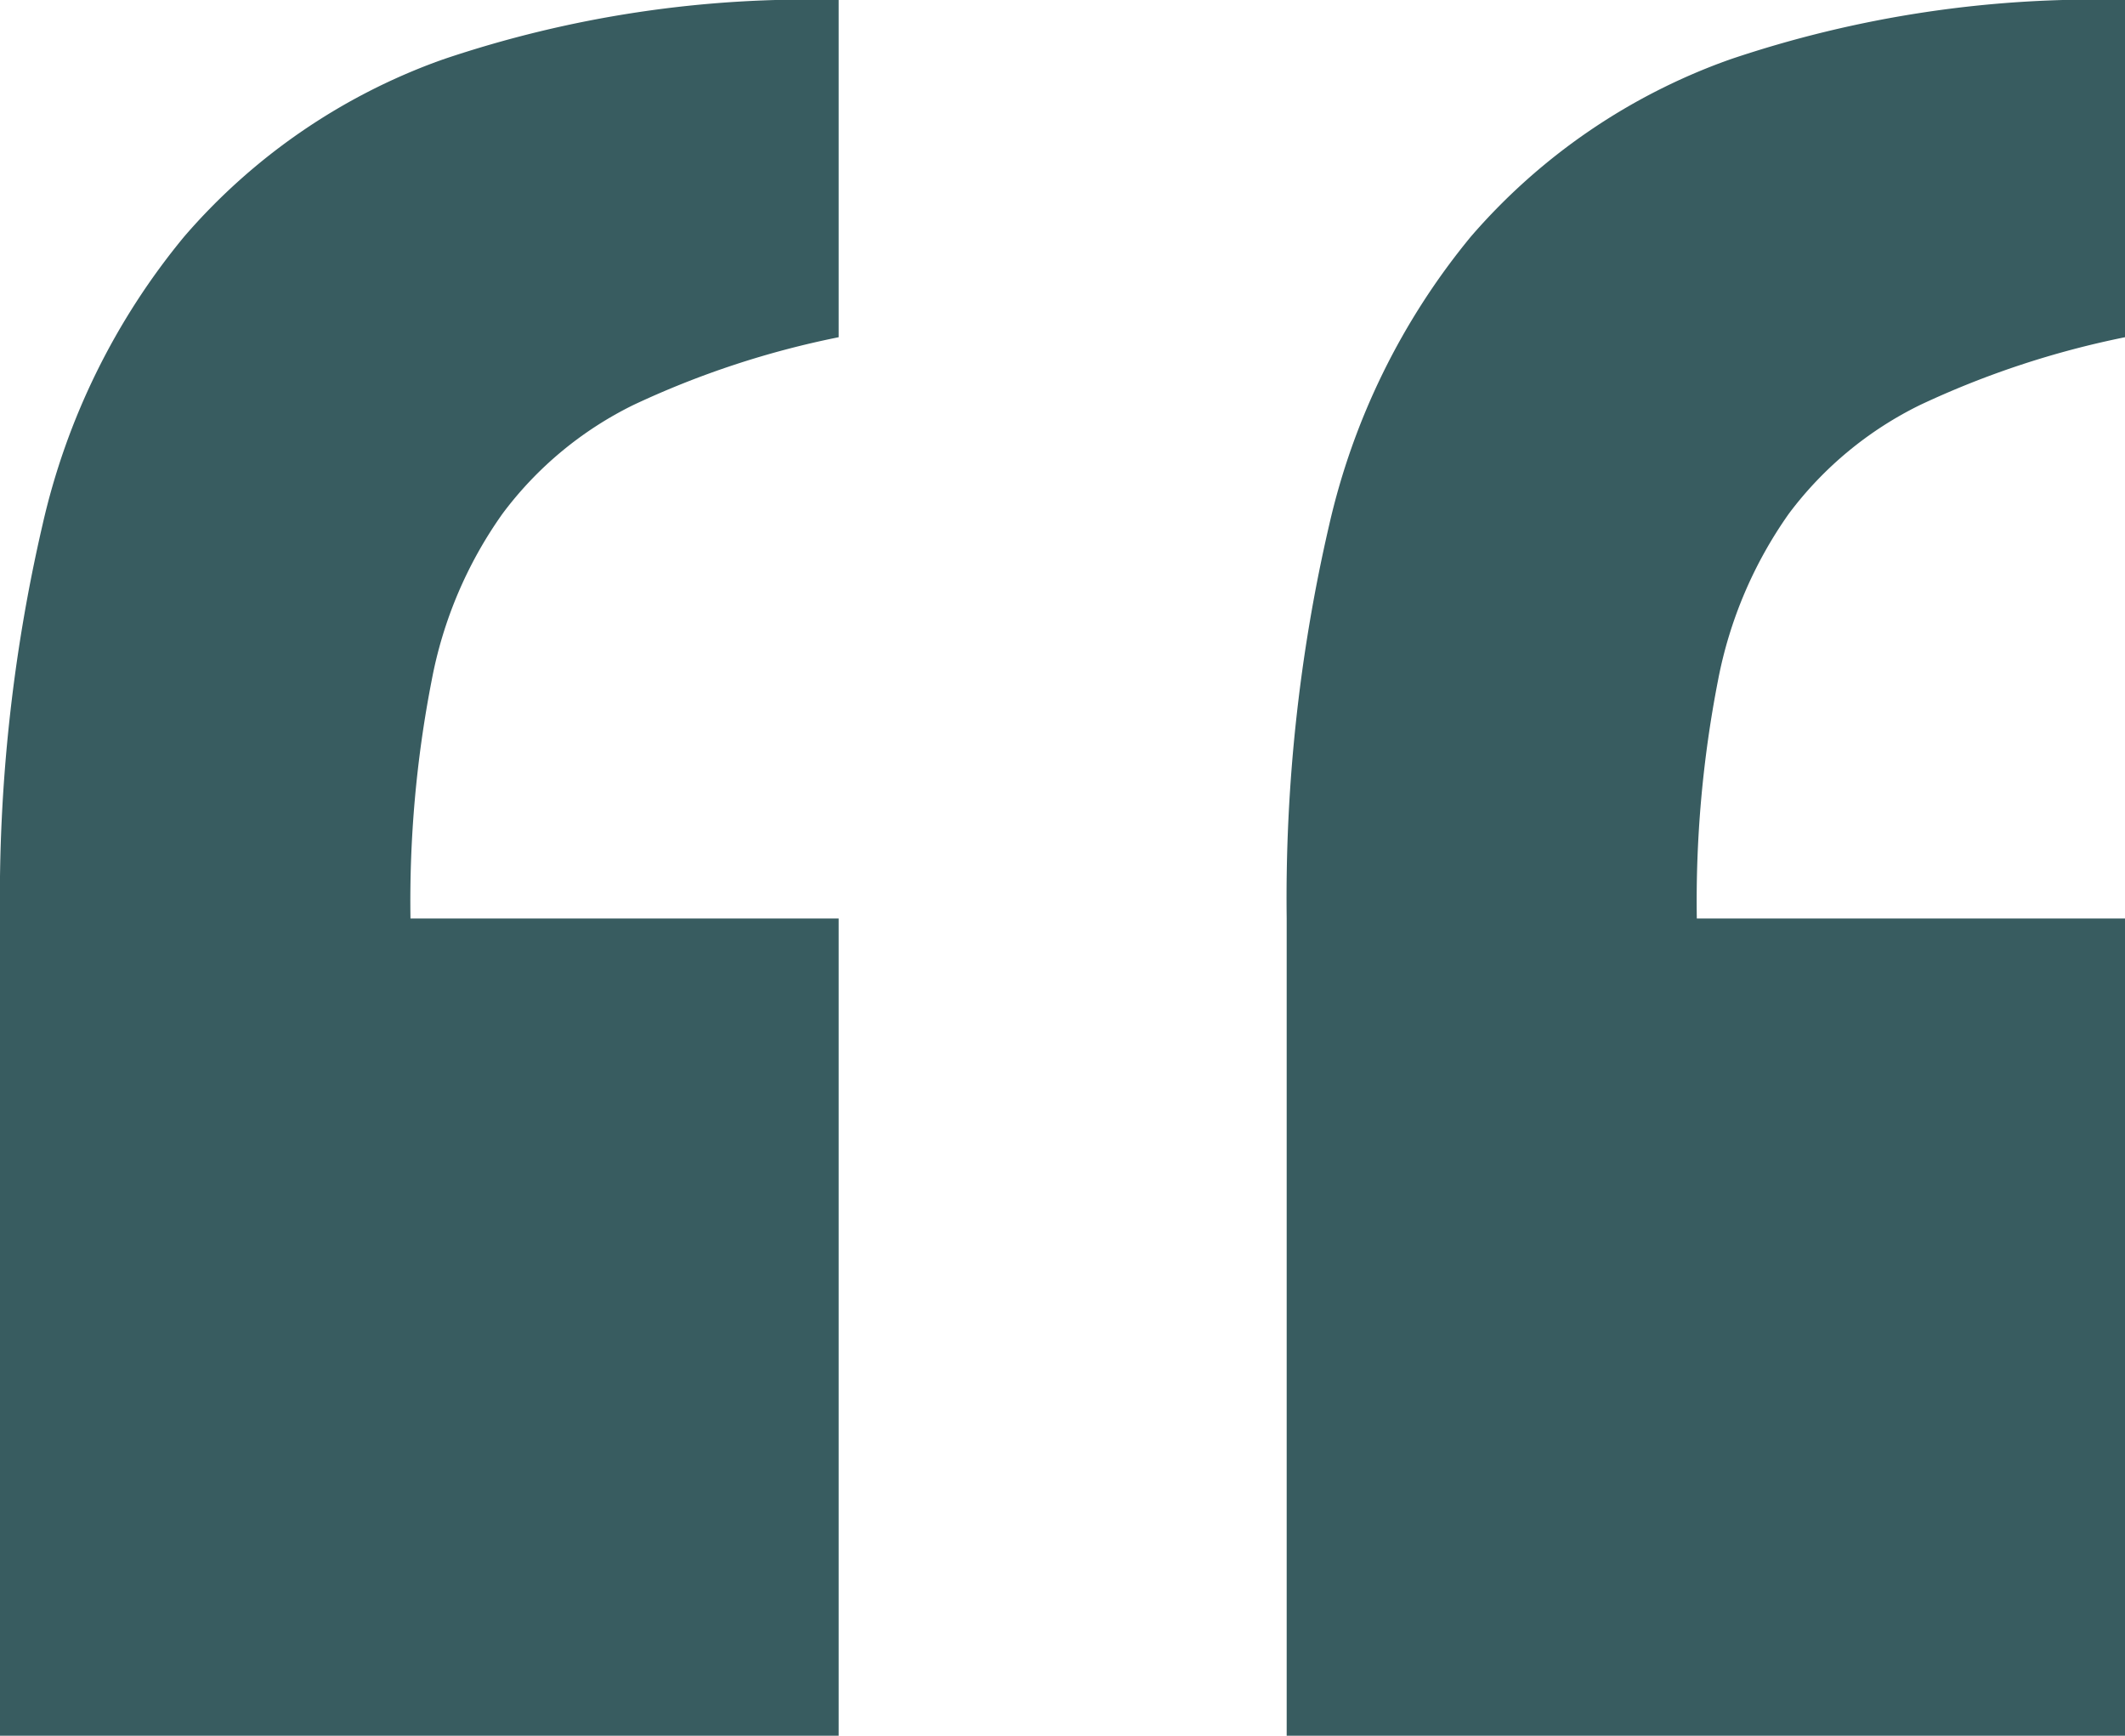
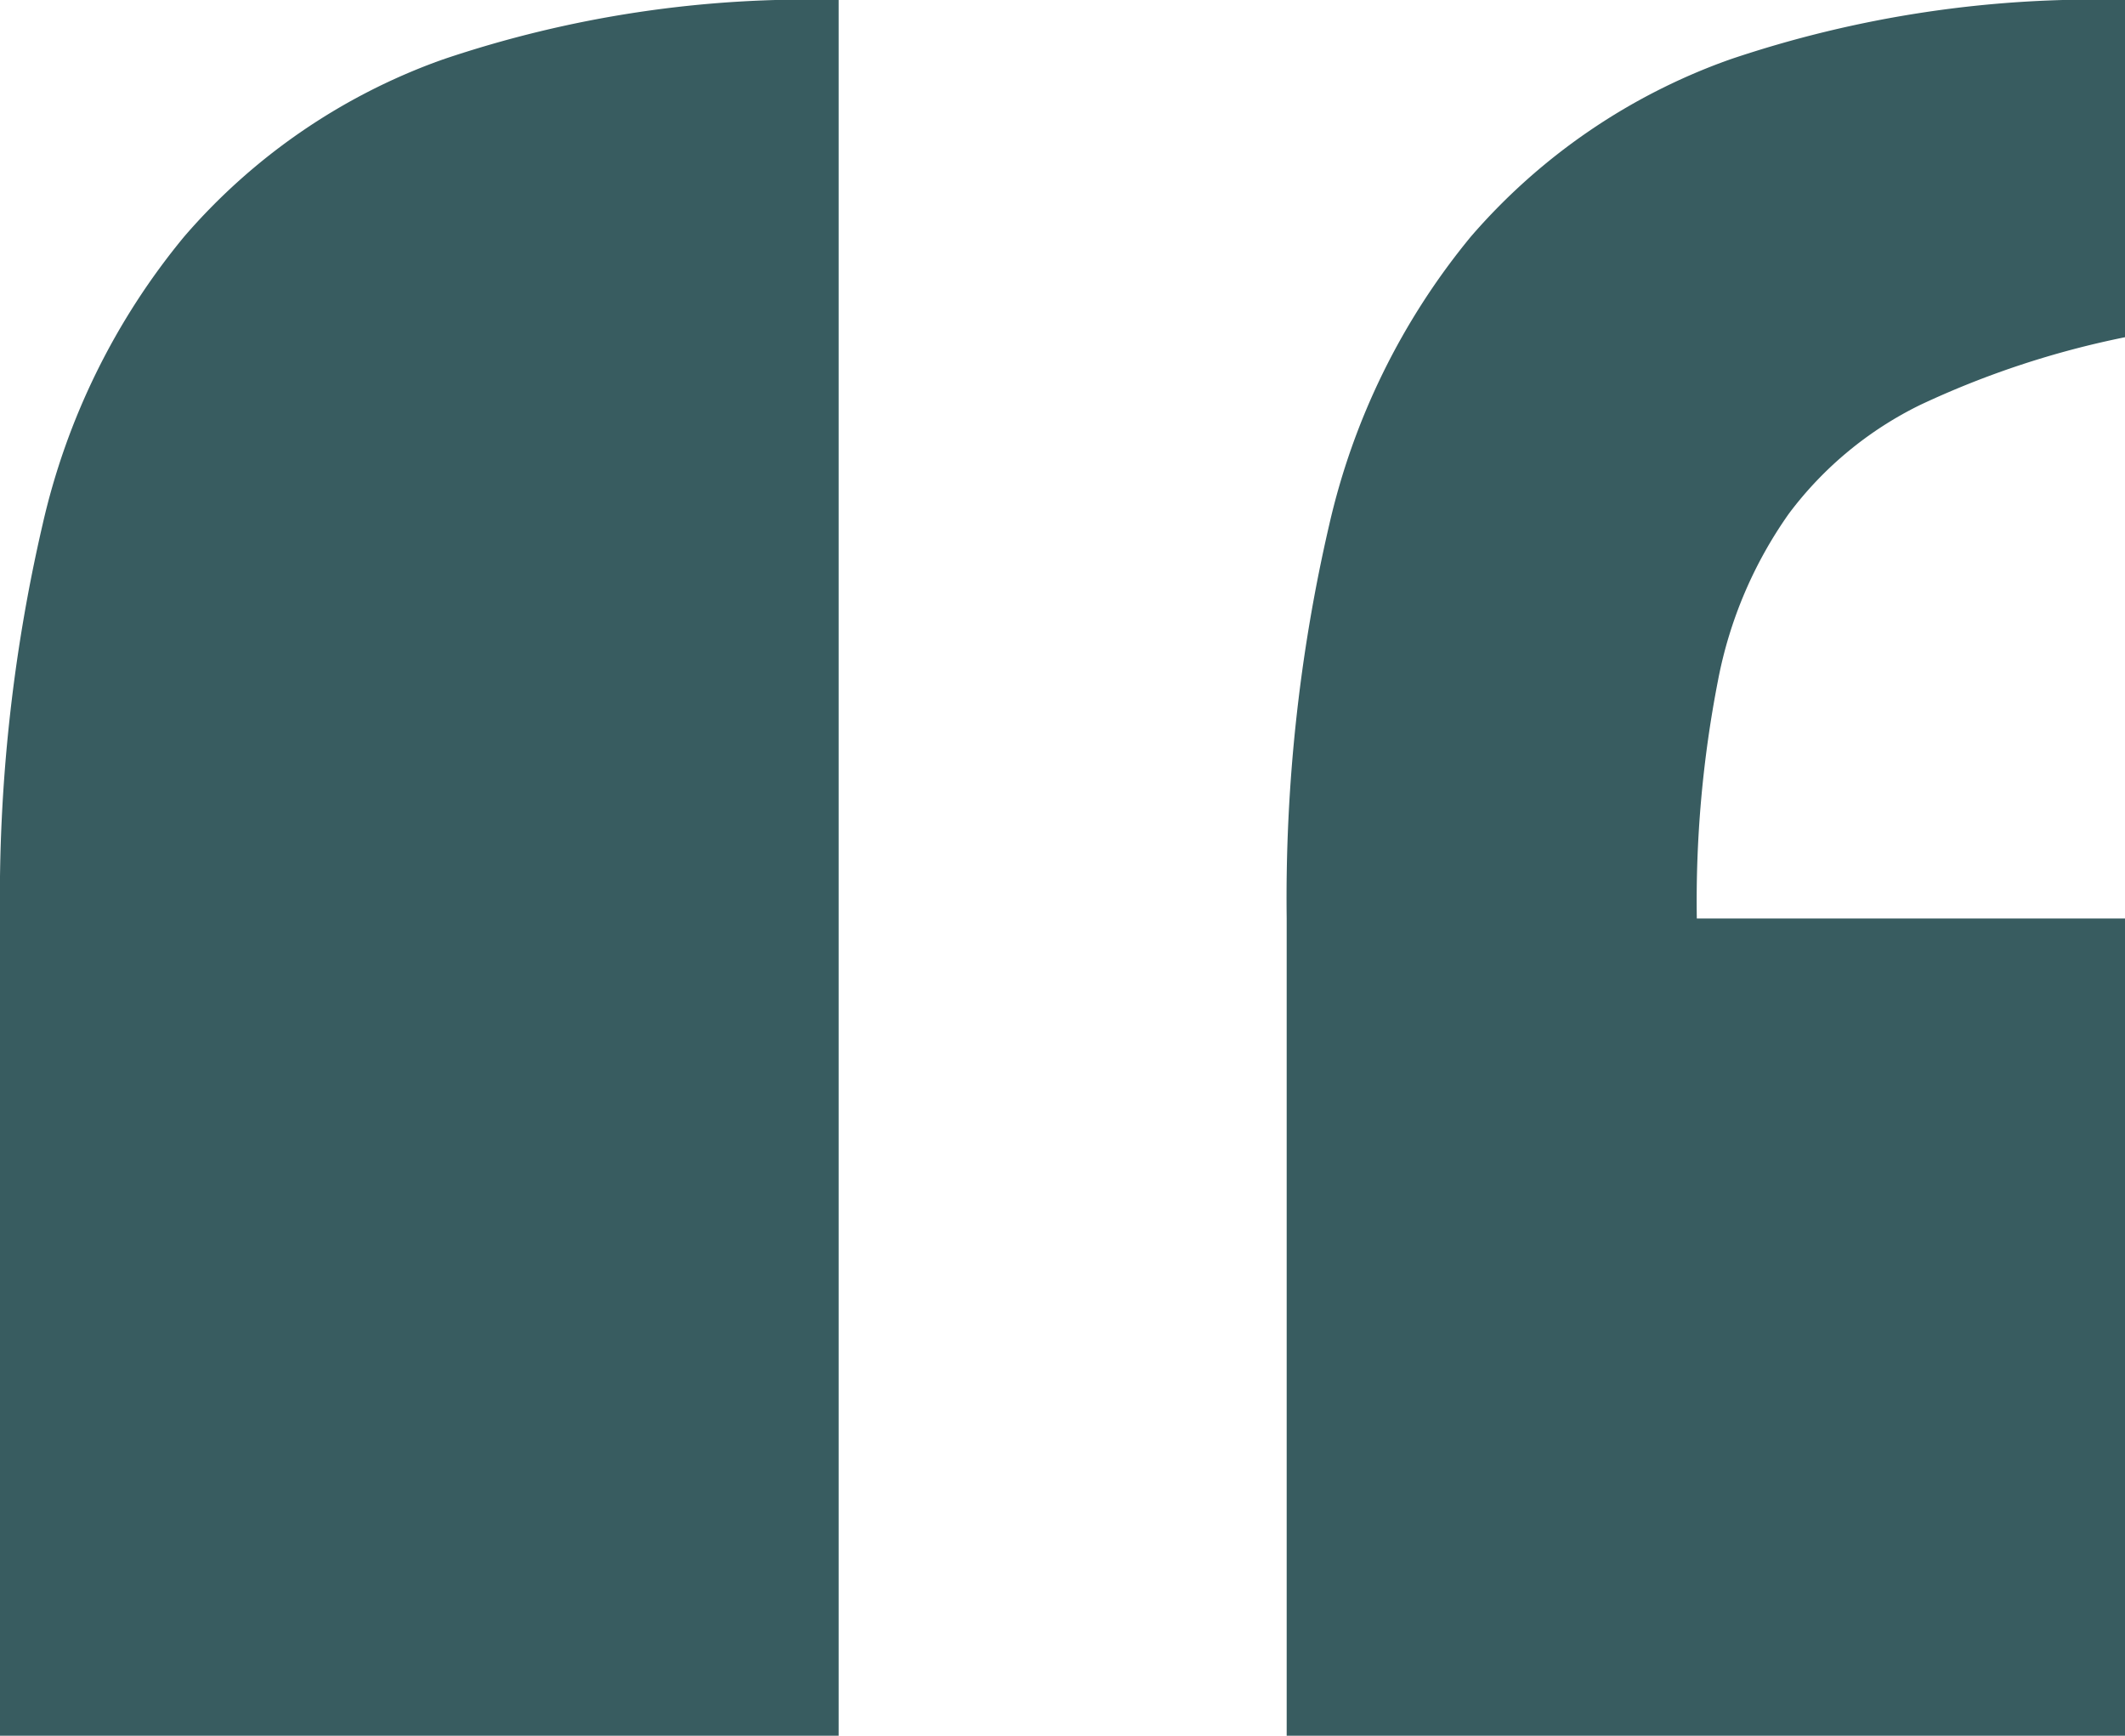
<svg xmlns="http://www.w3.org/2000/svg" id="Layer_1" data-name="Layer 1" viewBox="0 0 60 49">
  <defs>
    <style>.cls-1{fill:#385c60;}</style>
  </defs>
  <title>quote-60x49</title>
-   <path class="cls-1" d="M24.26,49.68H.58V26.61A46.63,46.63,0,0,1,1.78,15.5a19.55,19.55,0,0,1,4-8.14,17.29,17.29,0,0,1,7.3-5A32.13,32.13,0,0,1,24.26.68V10.2a25.3,25.3,0,0,0-5.79,1.91,10.24,10.24,0,0,0-3.7,3.07,11.93,11.93,0,0,0-2,4.7,32.47,32.47,0,0,0-.6,6.73H24.26Zm36.32,0H36.91V26.61a46.63,46.63,0,0,1,1.2-11.11,19.66,19.66,0,0,1,4-8.14,17.33,17.33,0,0,1,7.31-5A32.11,32.11,0,0,1,60.58.68V10.2a25.37,25.37,0,0,0-5.78,1.91,10.27,10.27,0,0,0-3.71,3.07,12.07,12.07,0,0,0-2,4.7,32.47,32.47,0,0,0-.6,6.73H60.58Z" transform="translate(-0.58 -0.68)" />
+   <path class="cls-1" d="M24.26,49.68H.58V26.61A46.63,46.63,0,0,1,1.78,15.5a19.55,19.55,0,0,1,4-8.14,17.29,17.29,0,0,1,7.3-5A32.13,32.13,0,0,1,24.26.68V10.2H24.26Zm36.32,0H36.91V26.61a46.63,46.63,0,0,1,1.2-11.11,19.66,19.66,0,0,1,4-8.14,17.33,17.33,0,0,1,7.31-5A32.11,32.11,0,0,1,60.58.68V10.2a25.37,25.37,0,0,0-5.78,1.91,10.27,10.27,0,0,0-3.71,3.07,12.07,12.07,0,0,0-2,4.7,32.47,32.47,0,0,0-.6,6.73H60.58Z" transform="translate(-0.58 -0.68)" />
</svg>